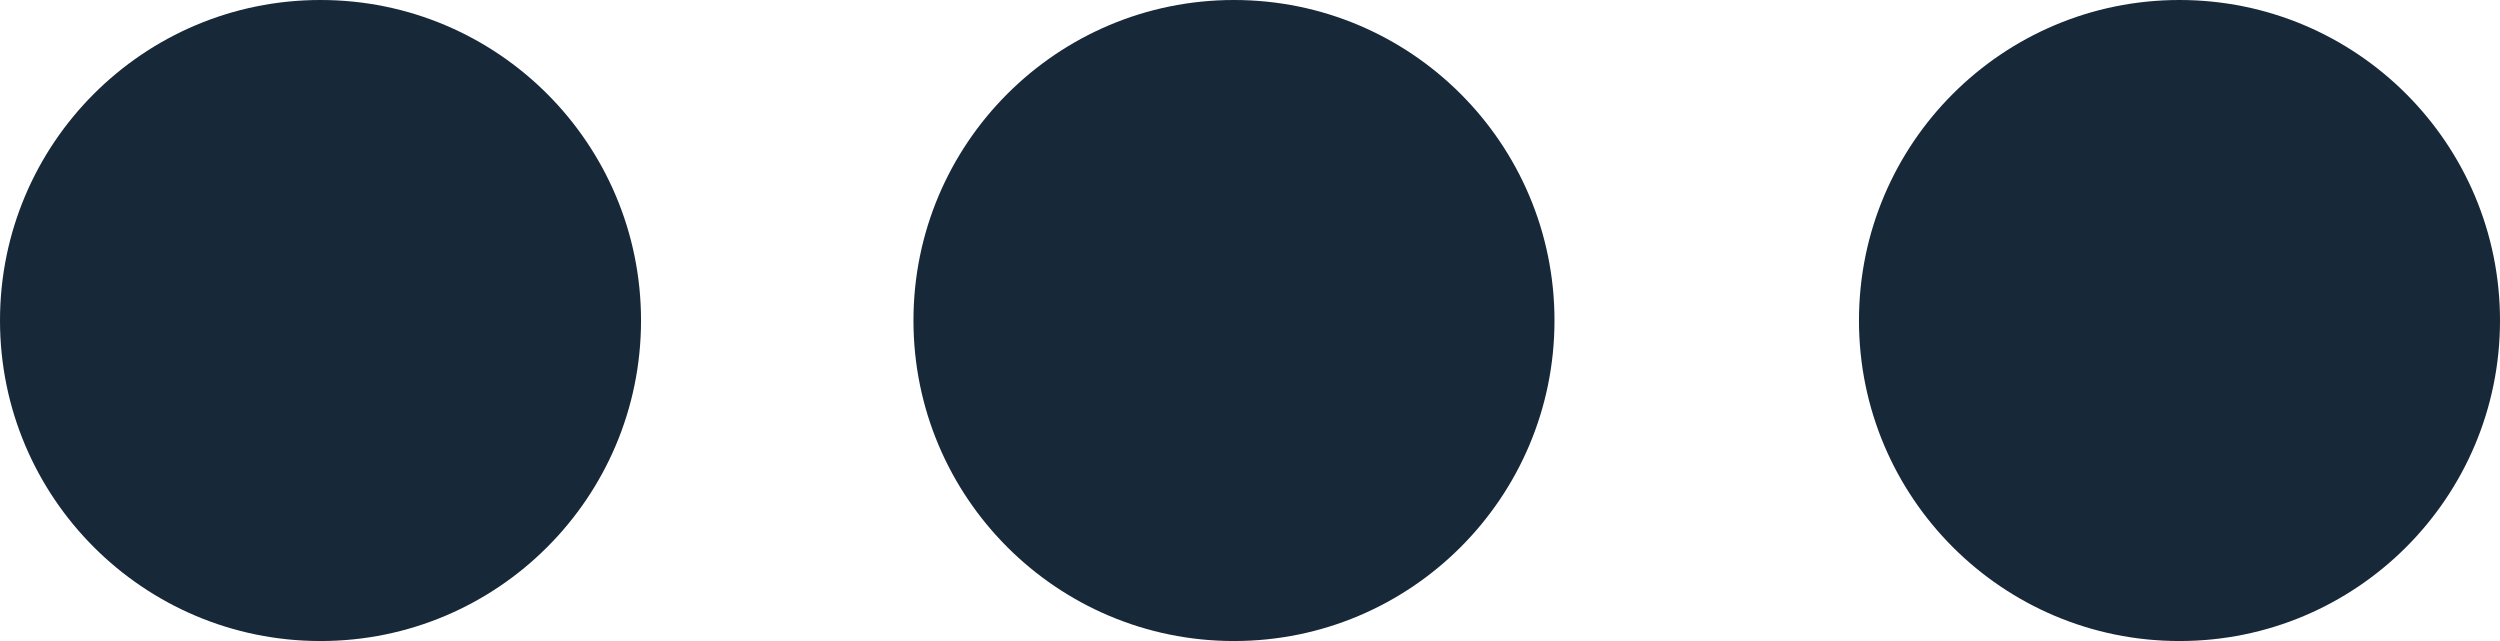
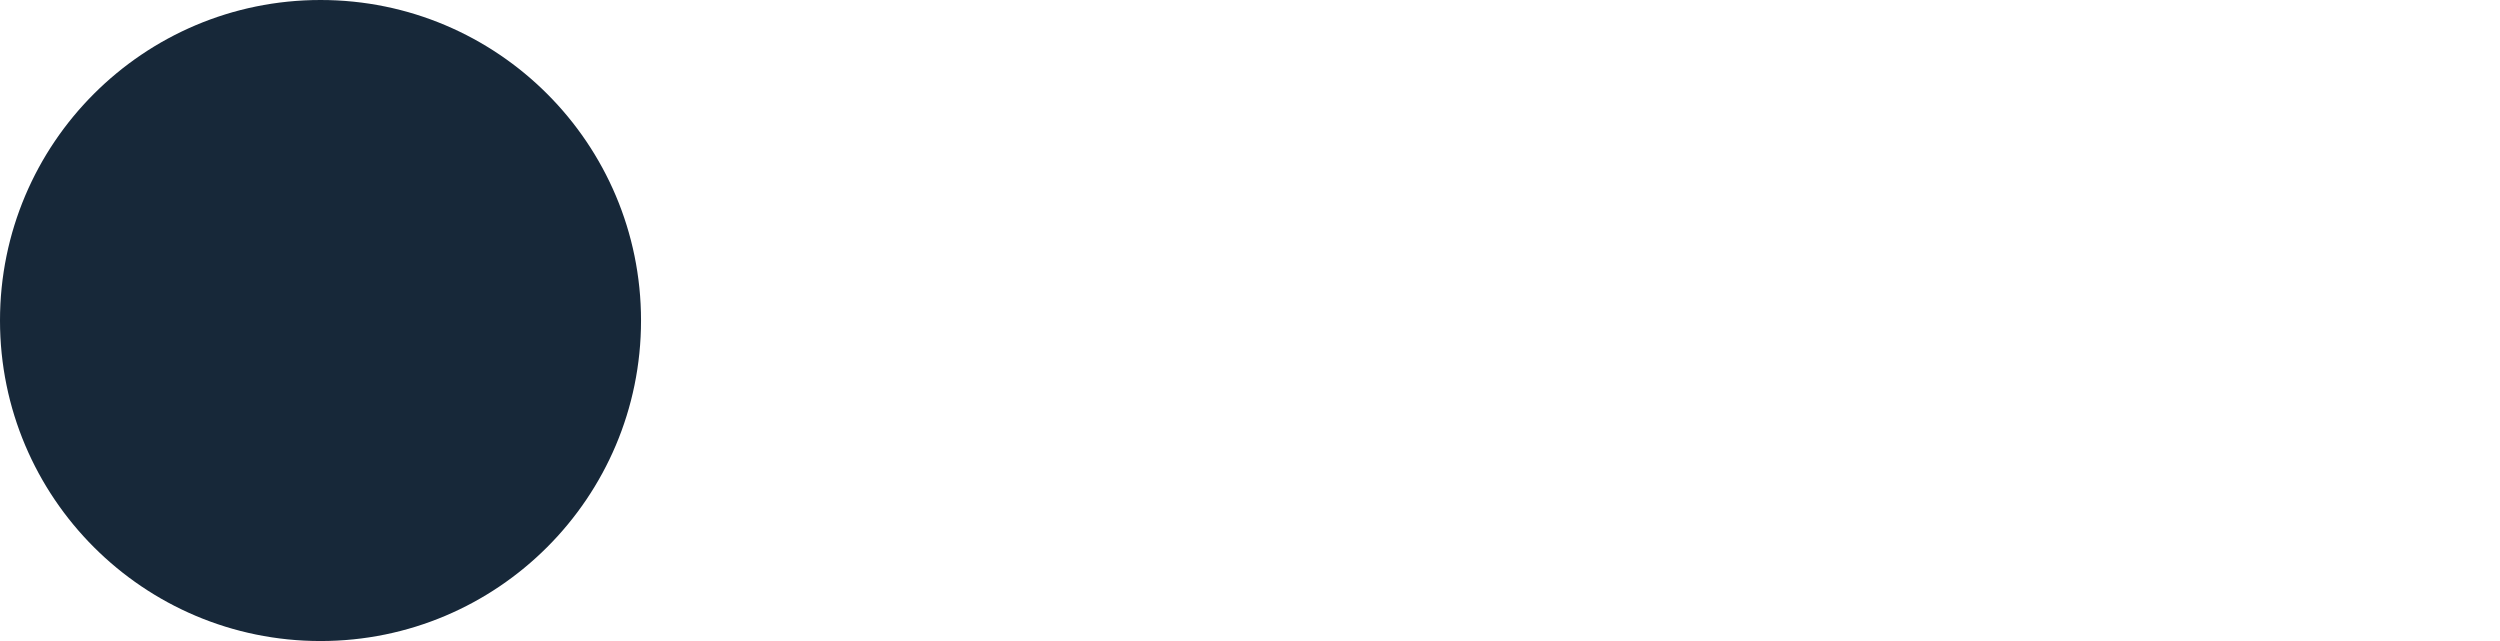
<svg xmlns="http://www.w3.org/2000/svg" width="78" height="20" viewBox="0 0 78 20" fill="none">
-   <path d="M20 10C20 15.523 15.523 20 10 20C4.477 20 0 15.523 0 10C0 4.477 4.477 0 10 0C15.523 0 20 4.477 20 10Z" fill="#172839" />
-   <path d="M48.5 10C48.5 15.523 44.023 20 38.5 20C32.977 20 28.5 15.523 28.5 10C28.5 4.477 32.977 0 38.5 0C44.023 0 48.5 4.477 48.5 10Z" fill="#172839" />
-   <path d="M78 10C78 15.523 73.523 20 68 20C62.477 20 58 15.523 58 10C58 4.477 62.477 0 68 0C73.523 0 78 4.477 78 10Z" fill="#172839" />
+   <path d="M20 10C20 15.523 15.523 20 10 20C4.477 20 0 15.523 0 10C0 4.477 4.477 0 10 0C15.523 0 20 4.477 20 10" fill="#172839" />
</svg>